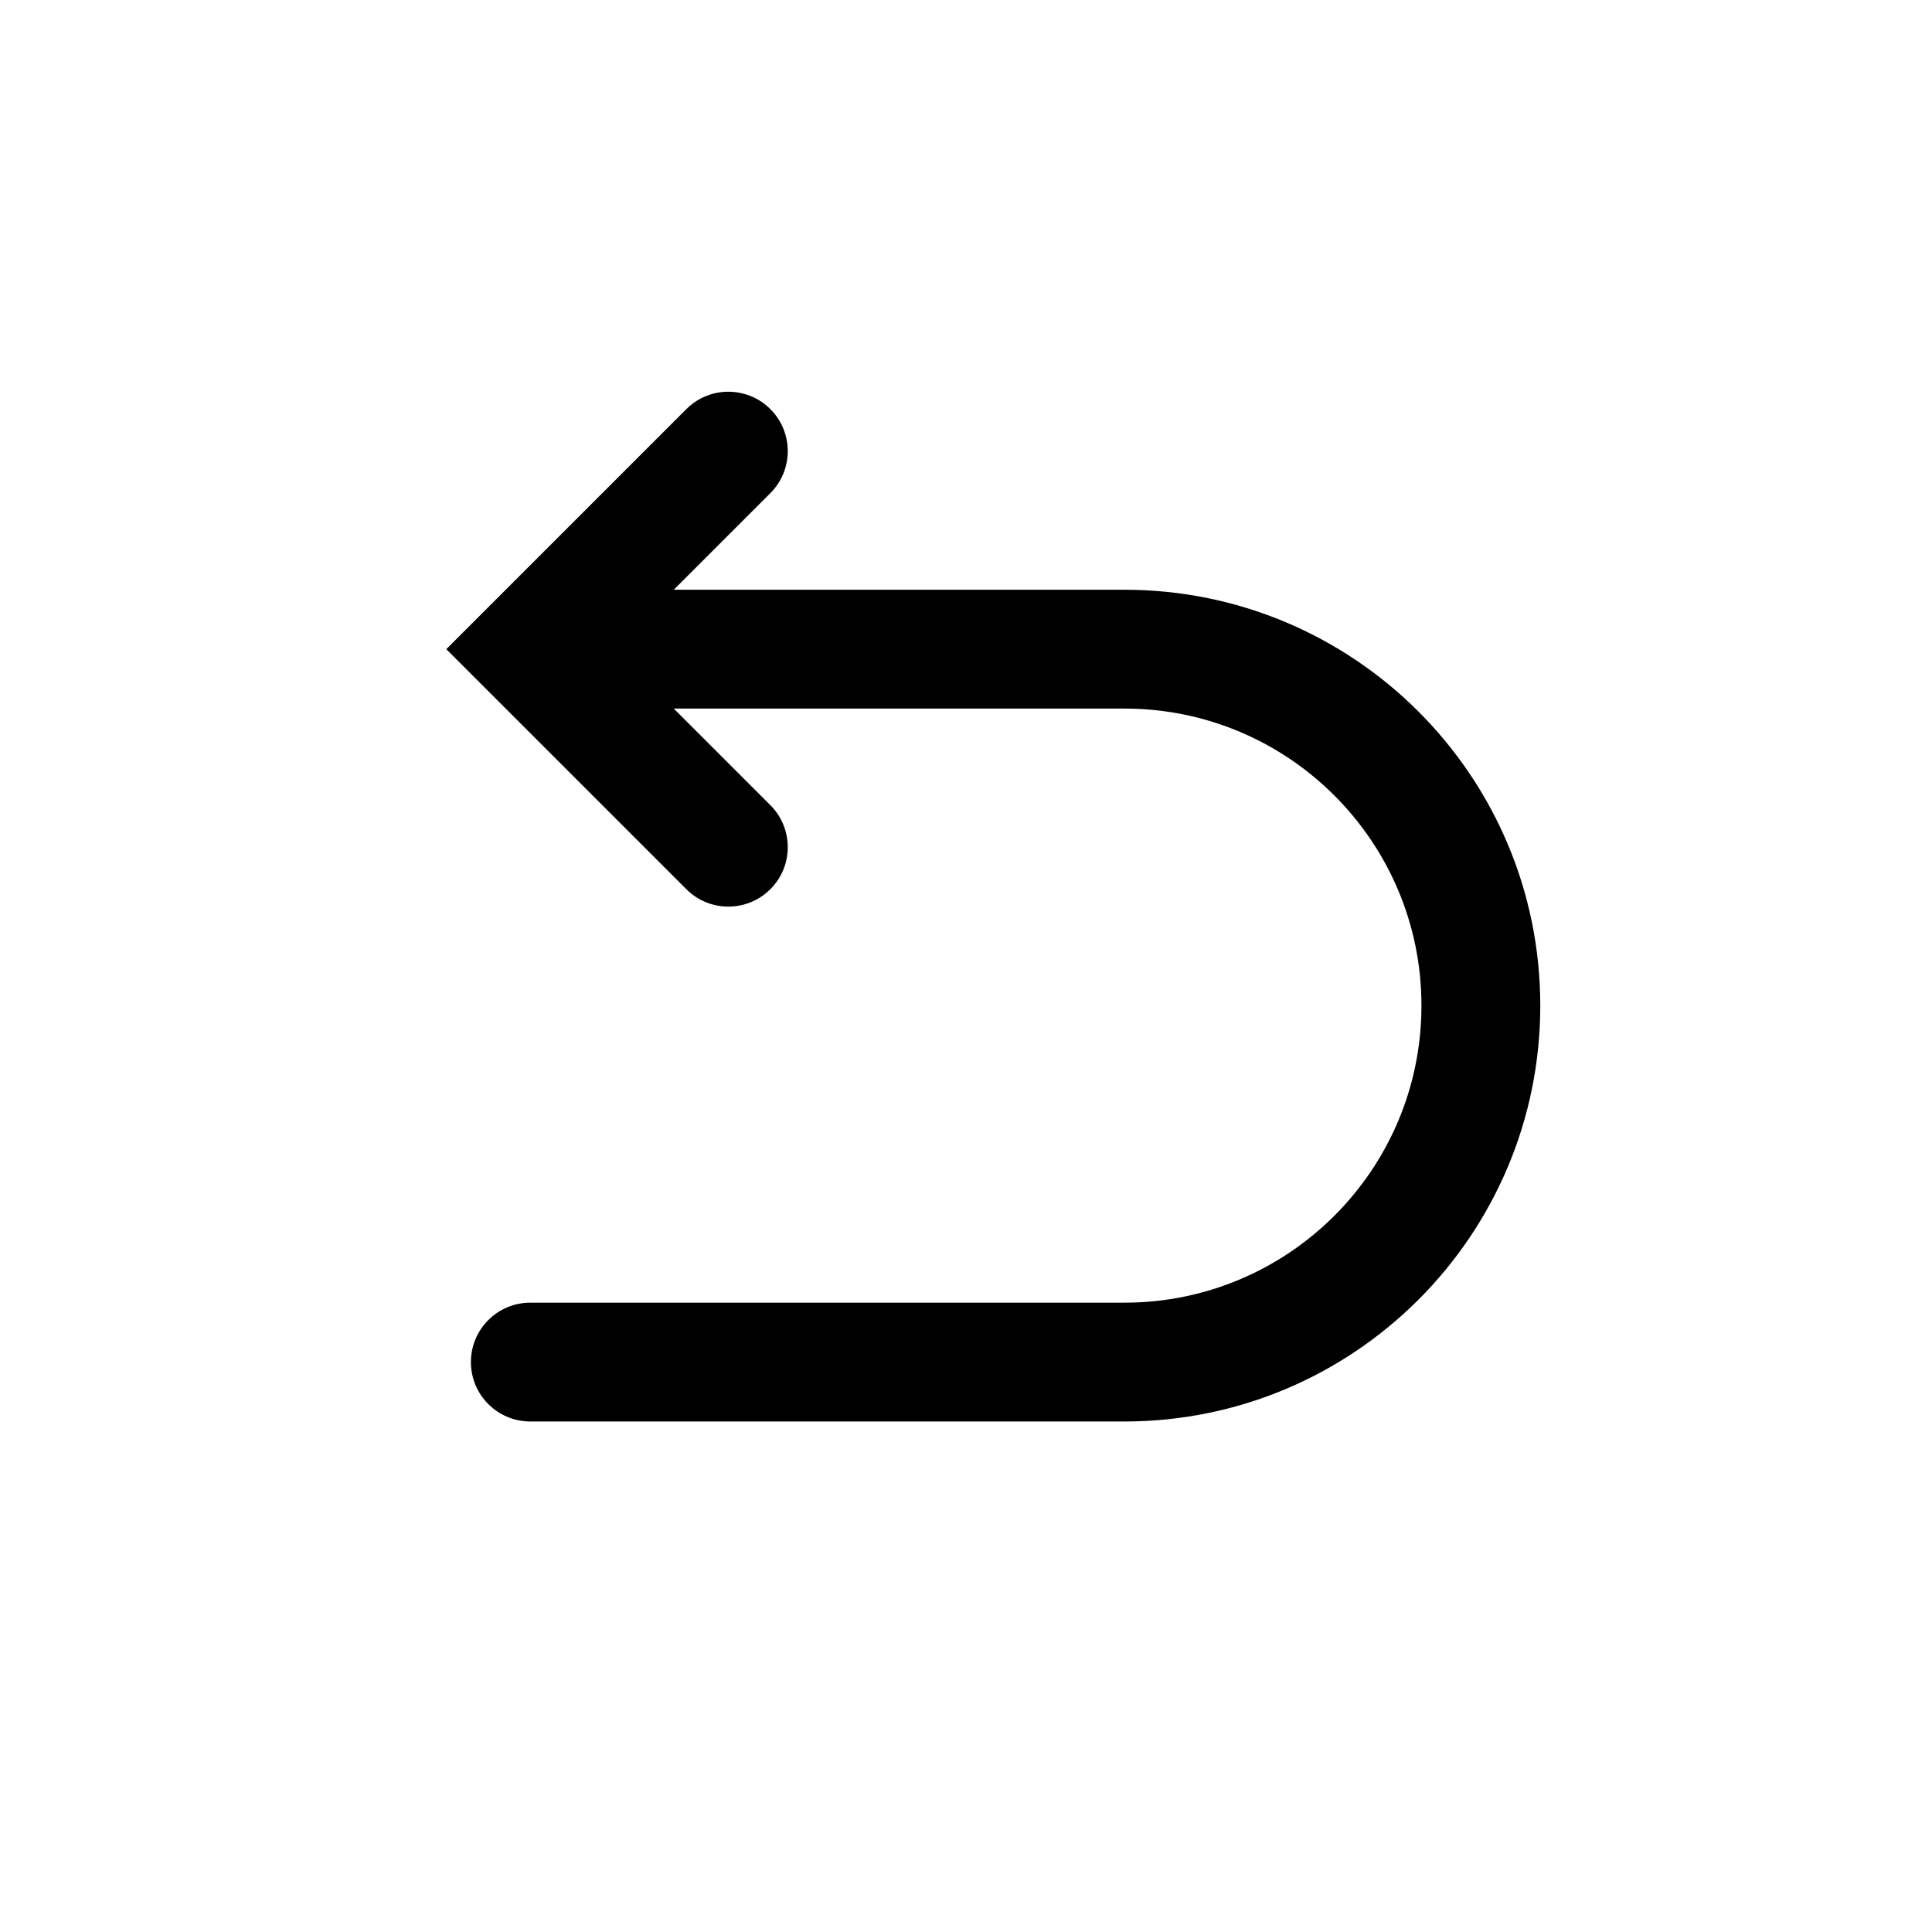
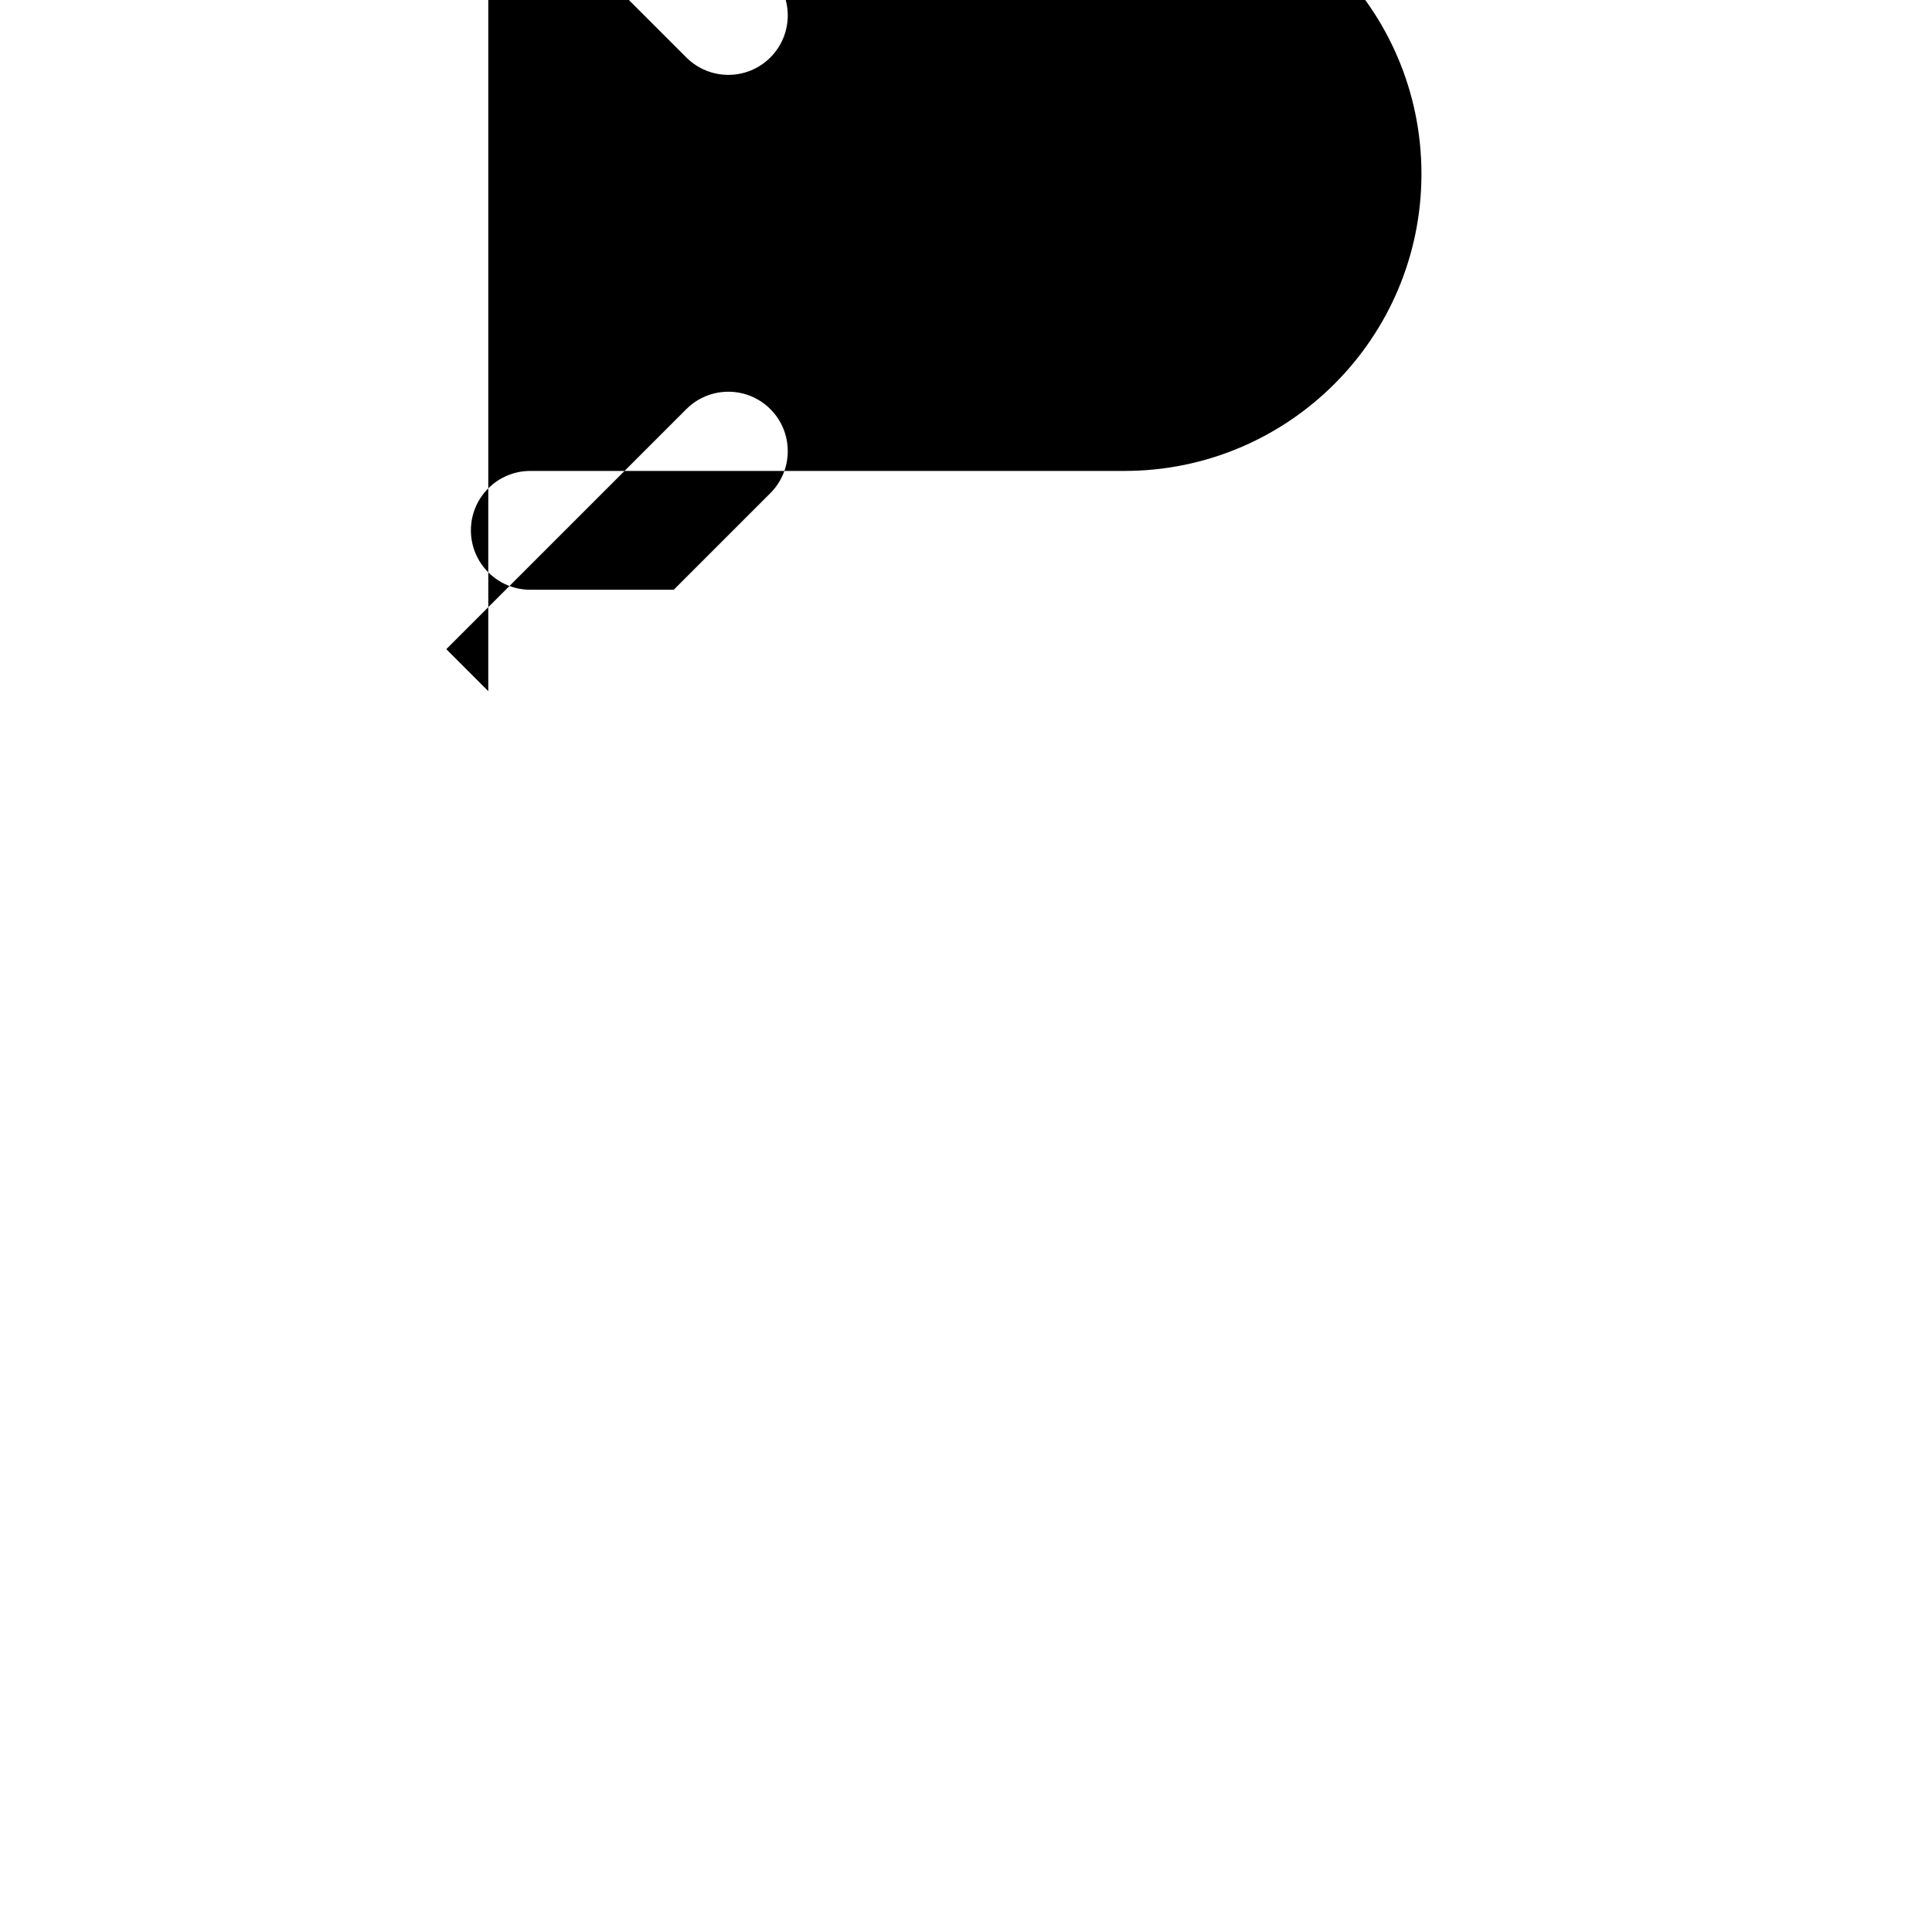
<svg xmlns="http://www.w3.org/2000/svg" fill="#000000" width="800px" height="800px" version="1.1" viewBox="144 144 512 512">
-   <path d="m273.4 327.16-11.125-11.125 63.613-63.613c6.148-6.148 16.117-6.148 22.266 0 6.148 6.148 6.148 16.117 0 22.266l-25.605 25.602h119.43c60.863 0 110.21 49.344 110.21 110.21 0 60.863-49.344 110.21-110.21 110.21h-157.44c-8.695 0-15.746-7.051-15.746-15.746 0-8.691 7.051-15.742 15.746-15.742h157.44c43.477 0 78.719-35.242 78.719-78.719 0-43.477-35.242-78.723-78.719-78.723h-119.43l25.605 25.605c6.148 6.148 6.148 16.113 0 22.262-6.148 6.152-16.117 6.152-22.266 0l-52.469-52.469c-0.008-0.004-0.016-0.012-0.02-0.016z" fill-rule="evenodd" />
+   <path d="m273.4 327.16-11.125-11.125 63.613-63.613c6.148-6.148 16.117-6.148 22.266 0 6.148 6.148 6.148 16.117 0 22.266l-25.605 25.602h119.43h-157.44c-8.695 0-15.746-7.051-15.746-15.746 0-8.691 7.051-15.742 15.746-15.742h157.44c43.477 0 78.719-35.242 78.719-78.719 0-43.477-35.242-78.723-78.719-78.723h-119.43l25.605 25.605c6.148 6.148 6.148 16.113 0 22.262-6.148 6.152-16.117 6.152-22.266 0l-52.469-52.469c-0.008-0.004-0.016-0.012-0.02-0.016z" fill-rule="evenodd" />
</svg>